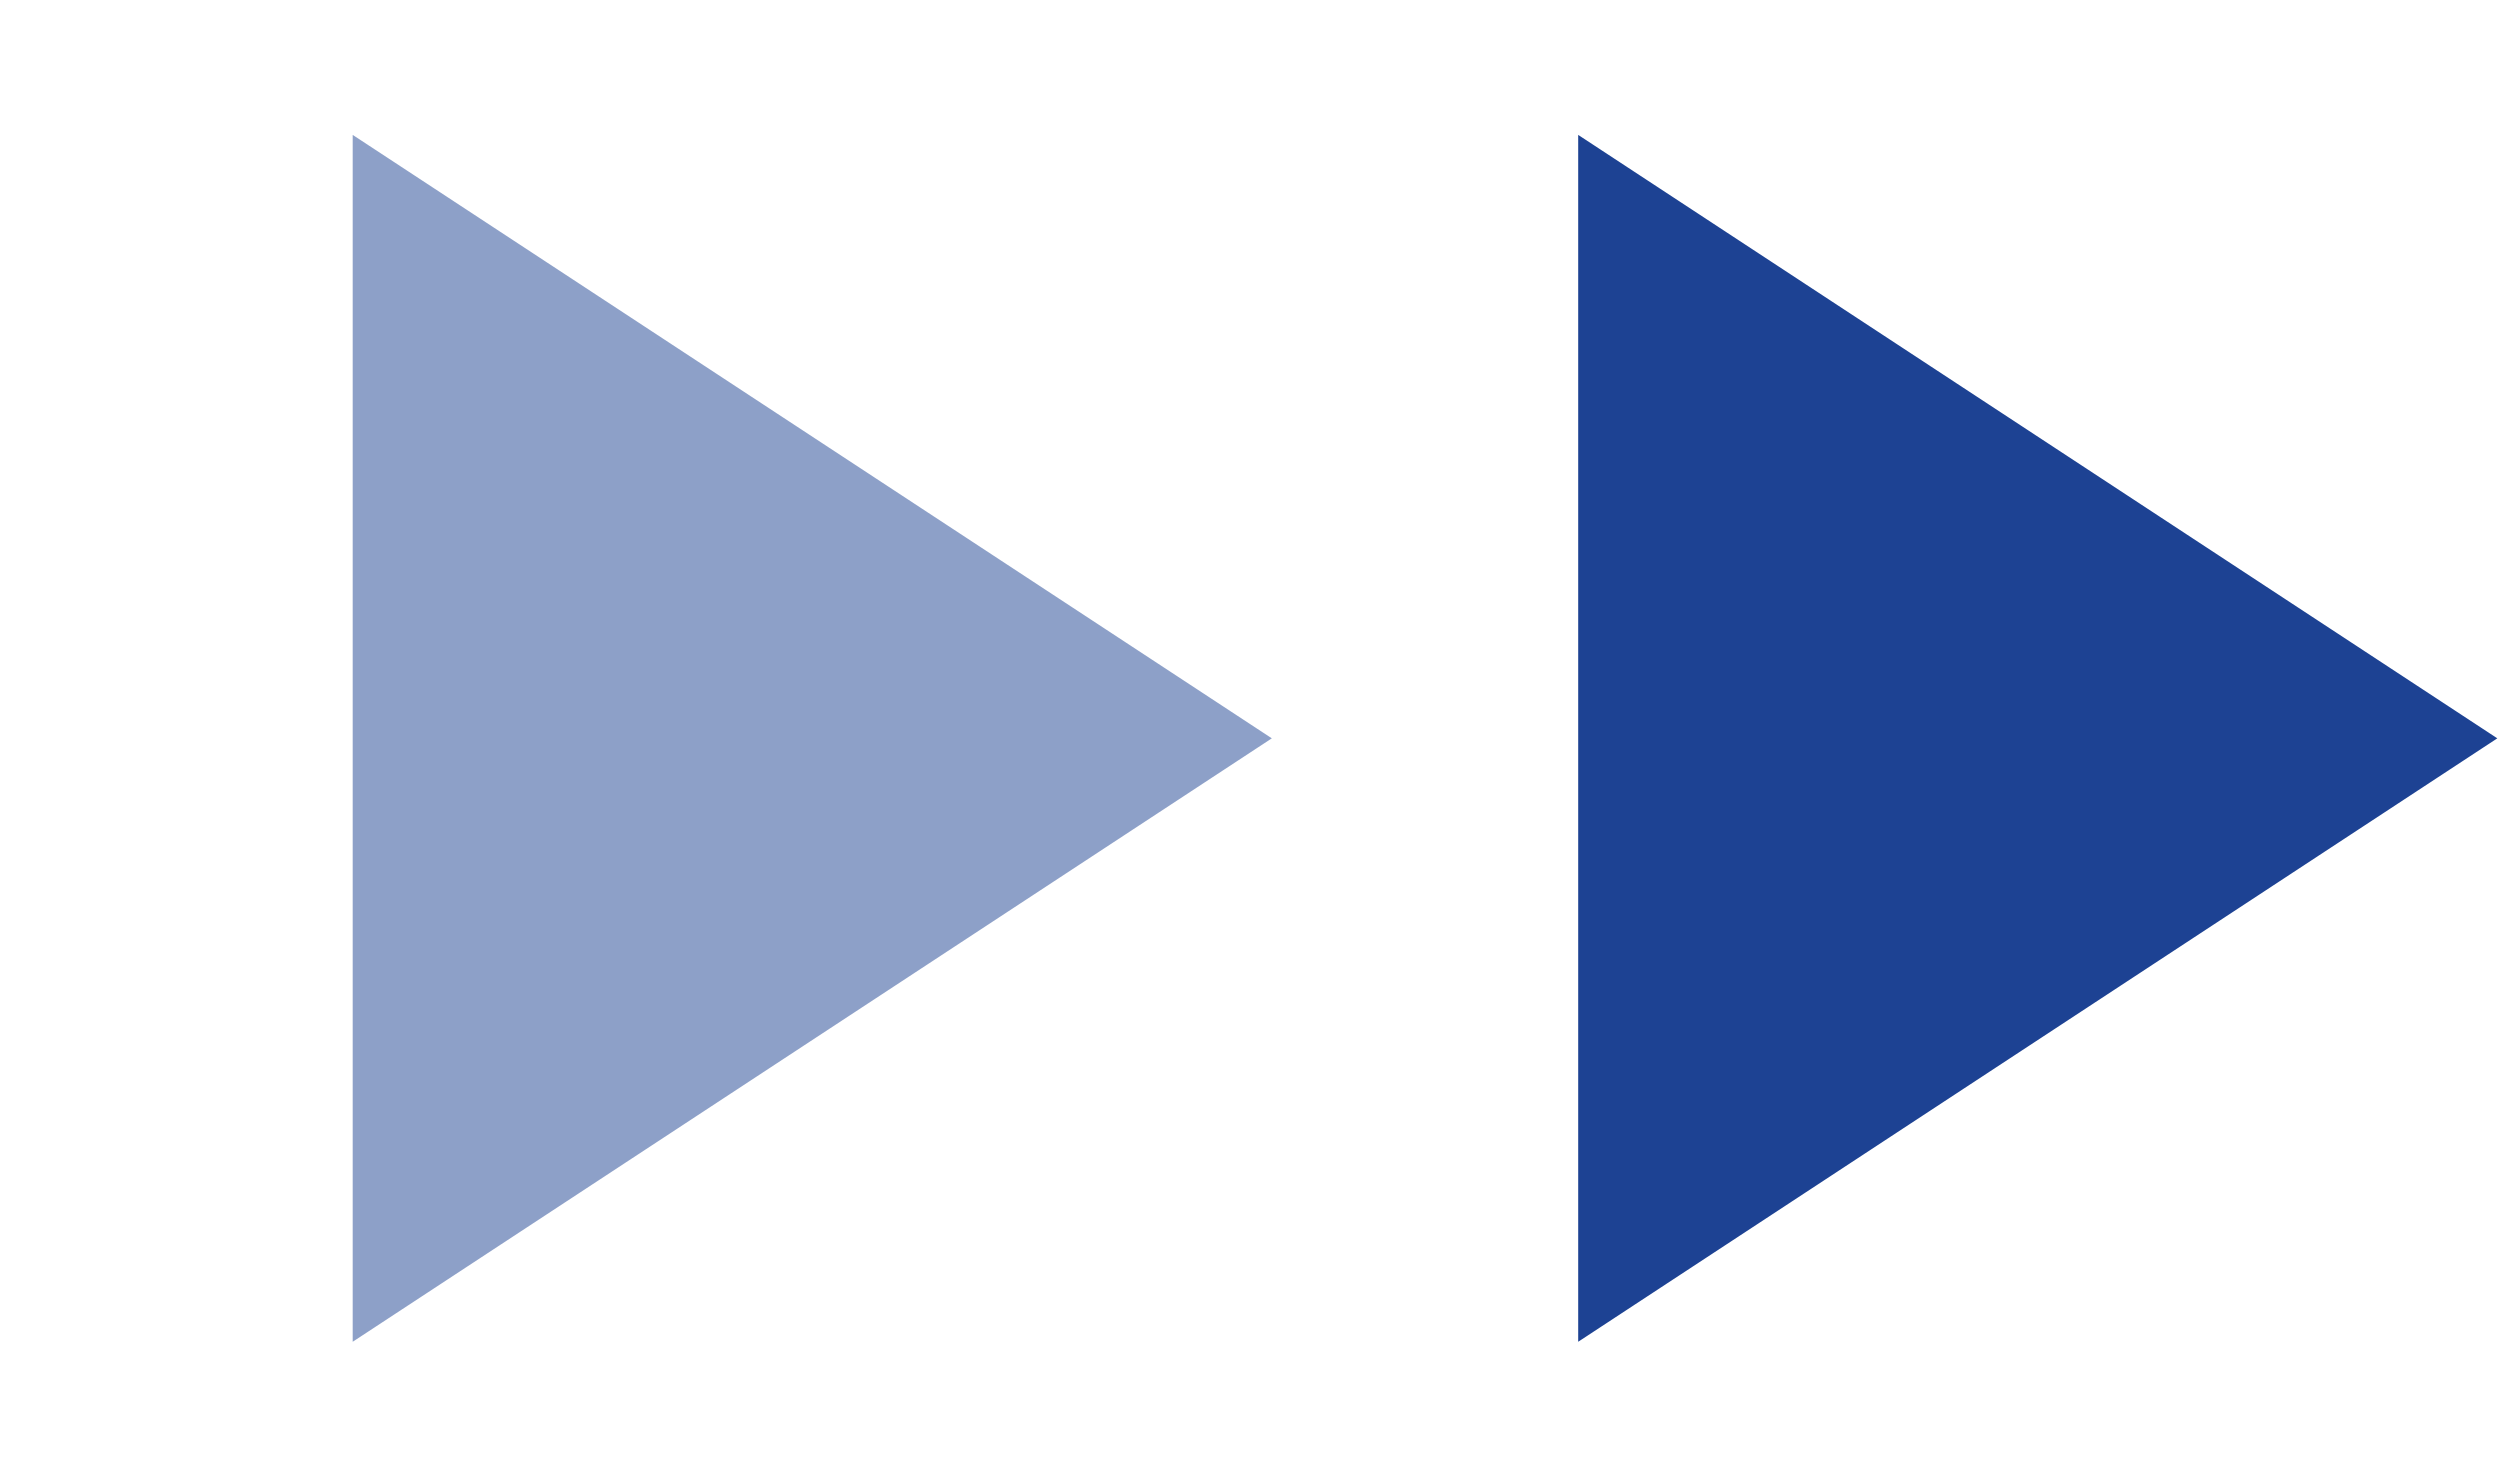
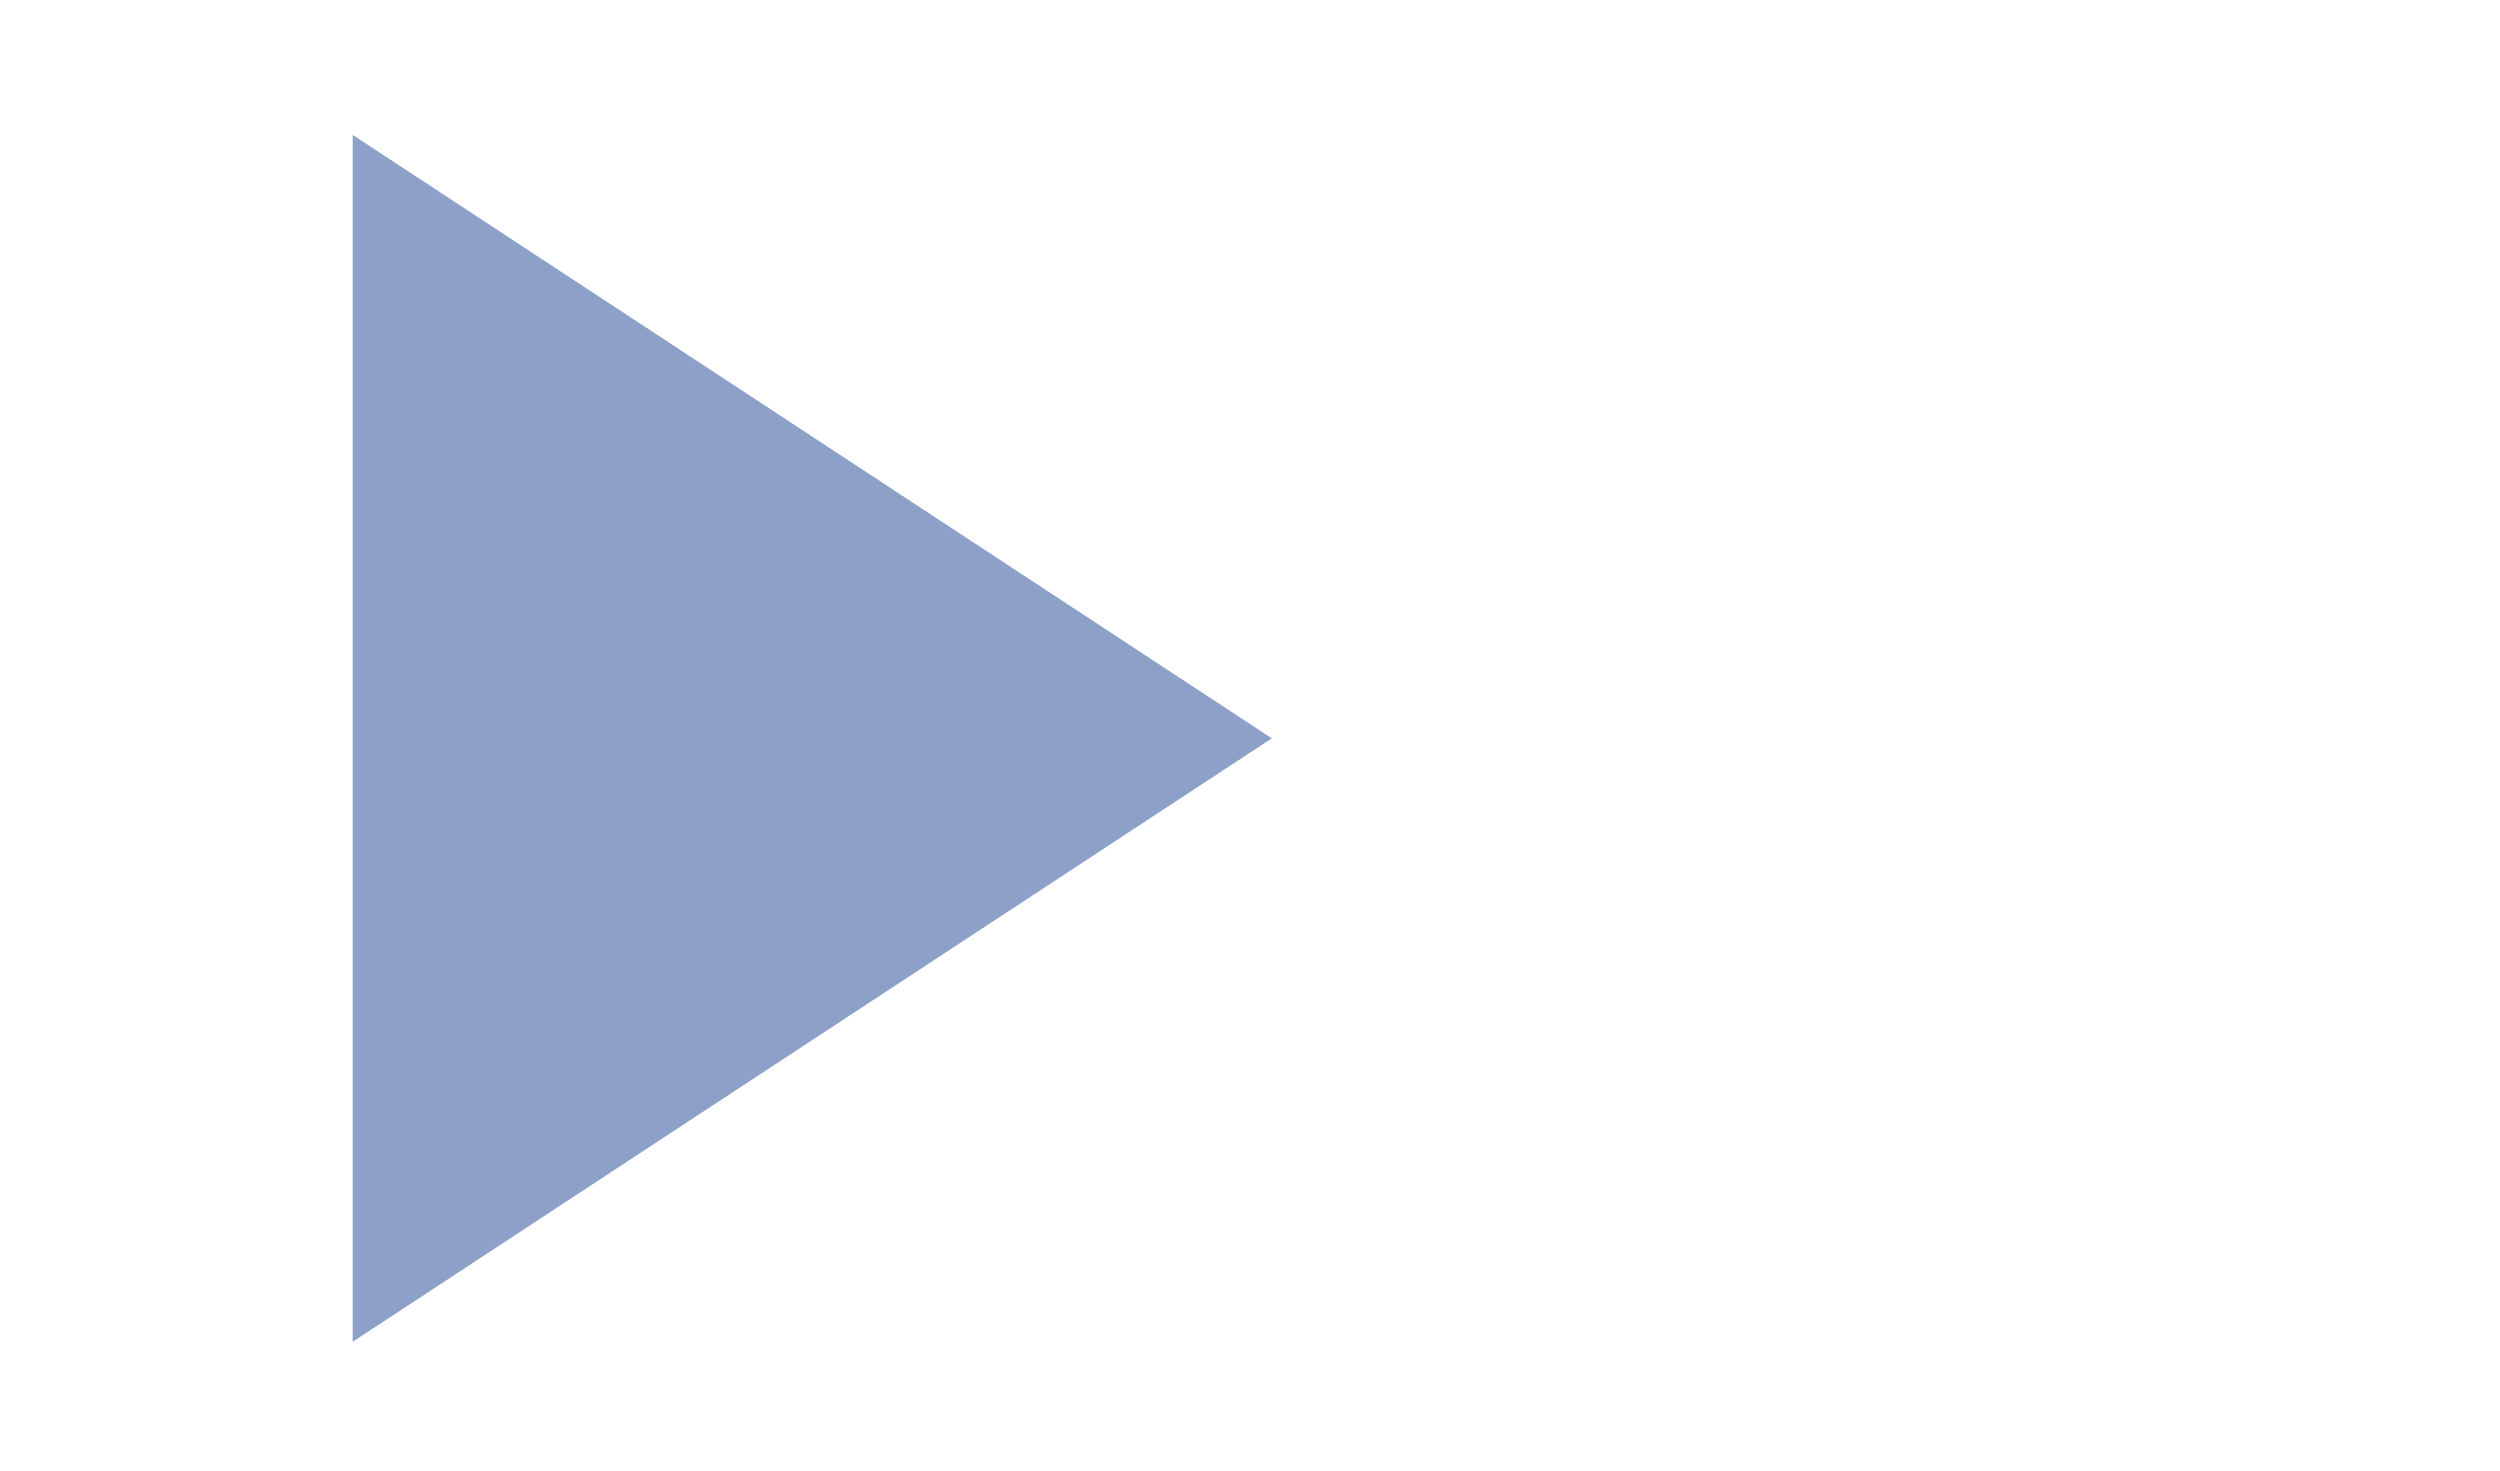
<svg xmlns="http://www.w3.org/2000/svg" width="51" height="30" viewBox="0 0 51 30" fill="none">
  <path opacity="0.5" d="M25.945 15.062L7.195 27.372L7.195 2.752L25.945 15.062Z" fill="#1D4293" />
-   <path d="M50.945 15.062L32.195 27.372L32.195 2.752L50.945 15.062Z" fill="#1D4293" />
</svg>